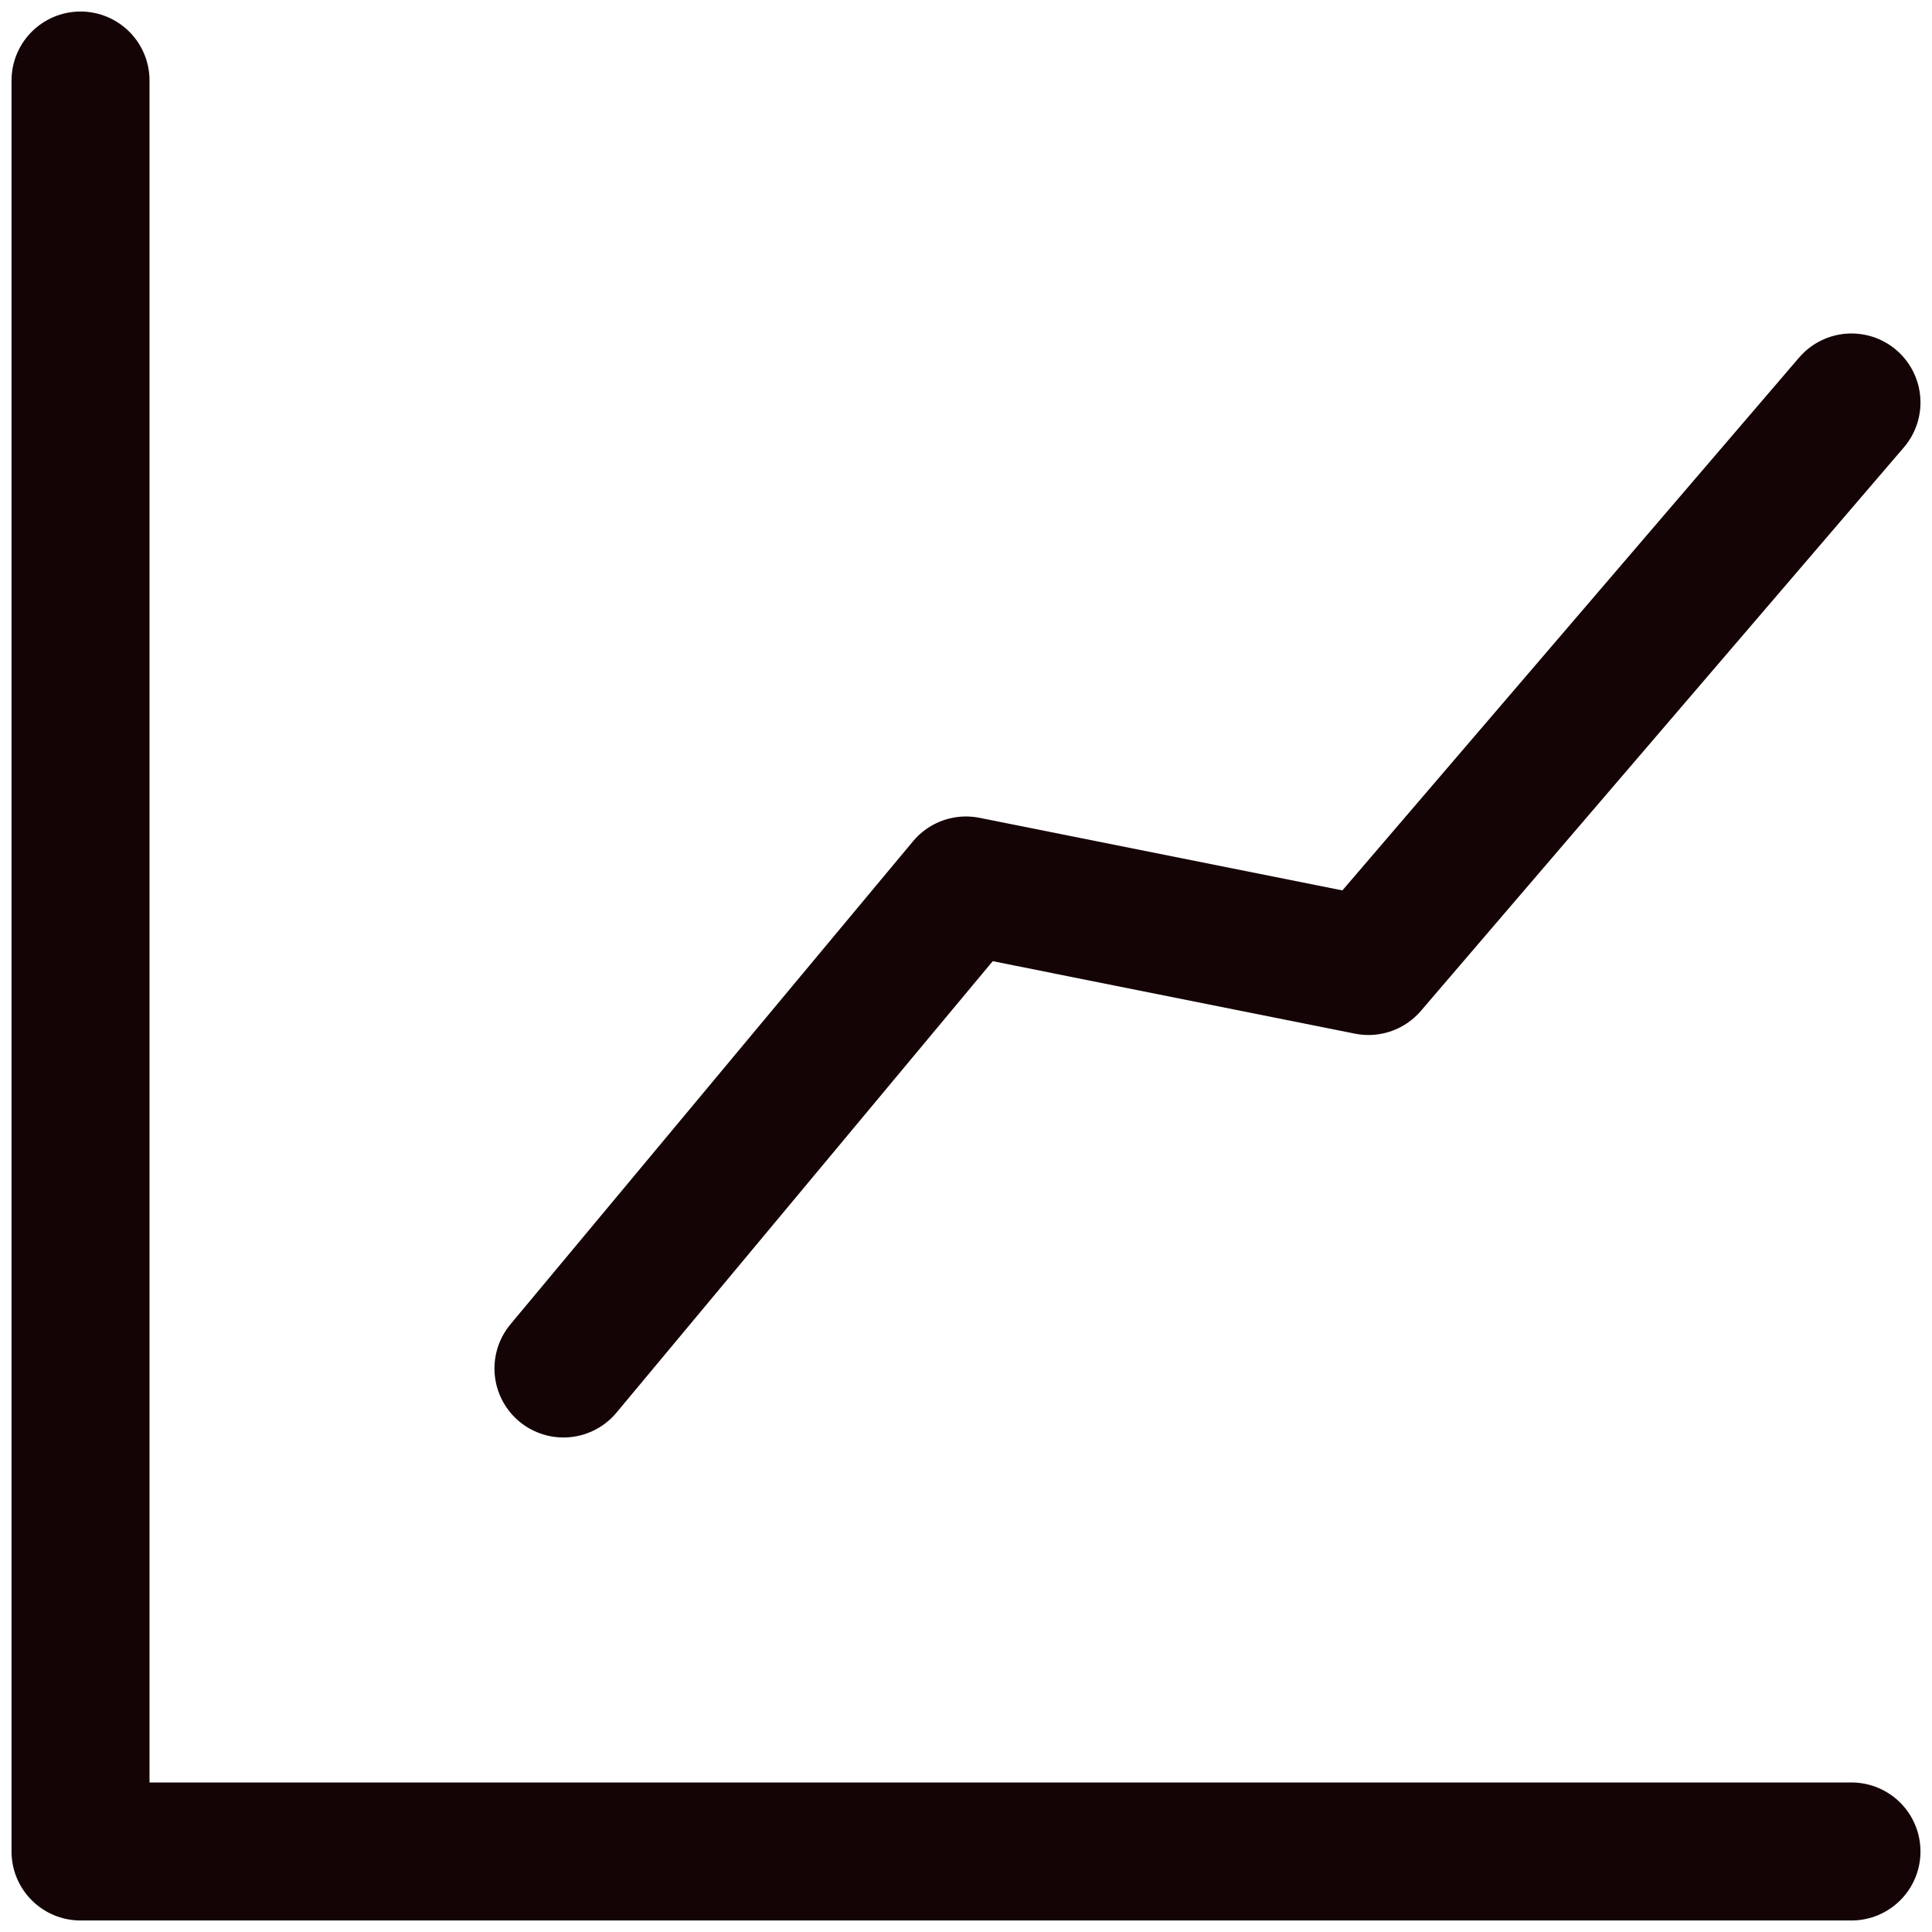
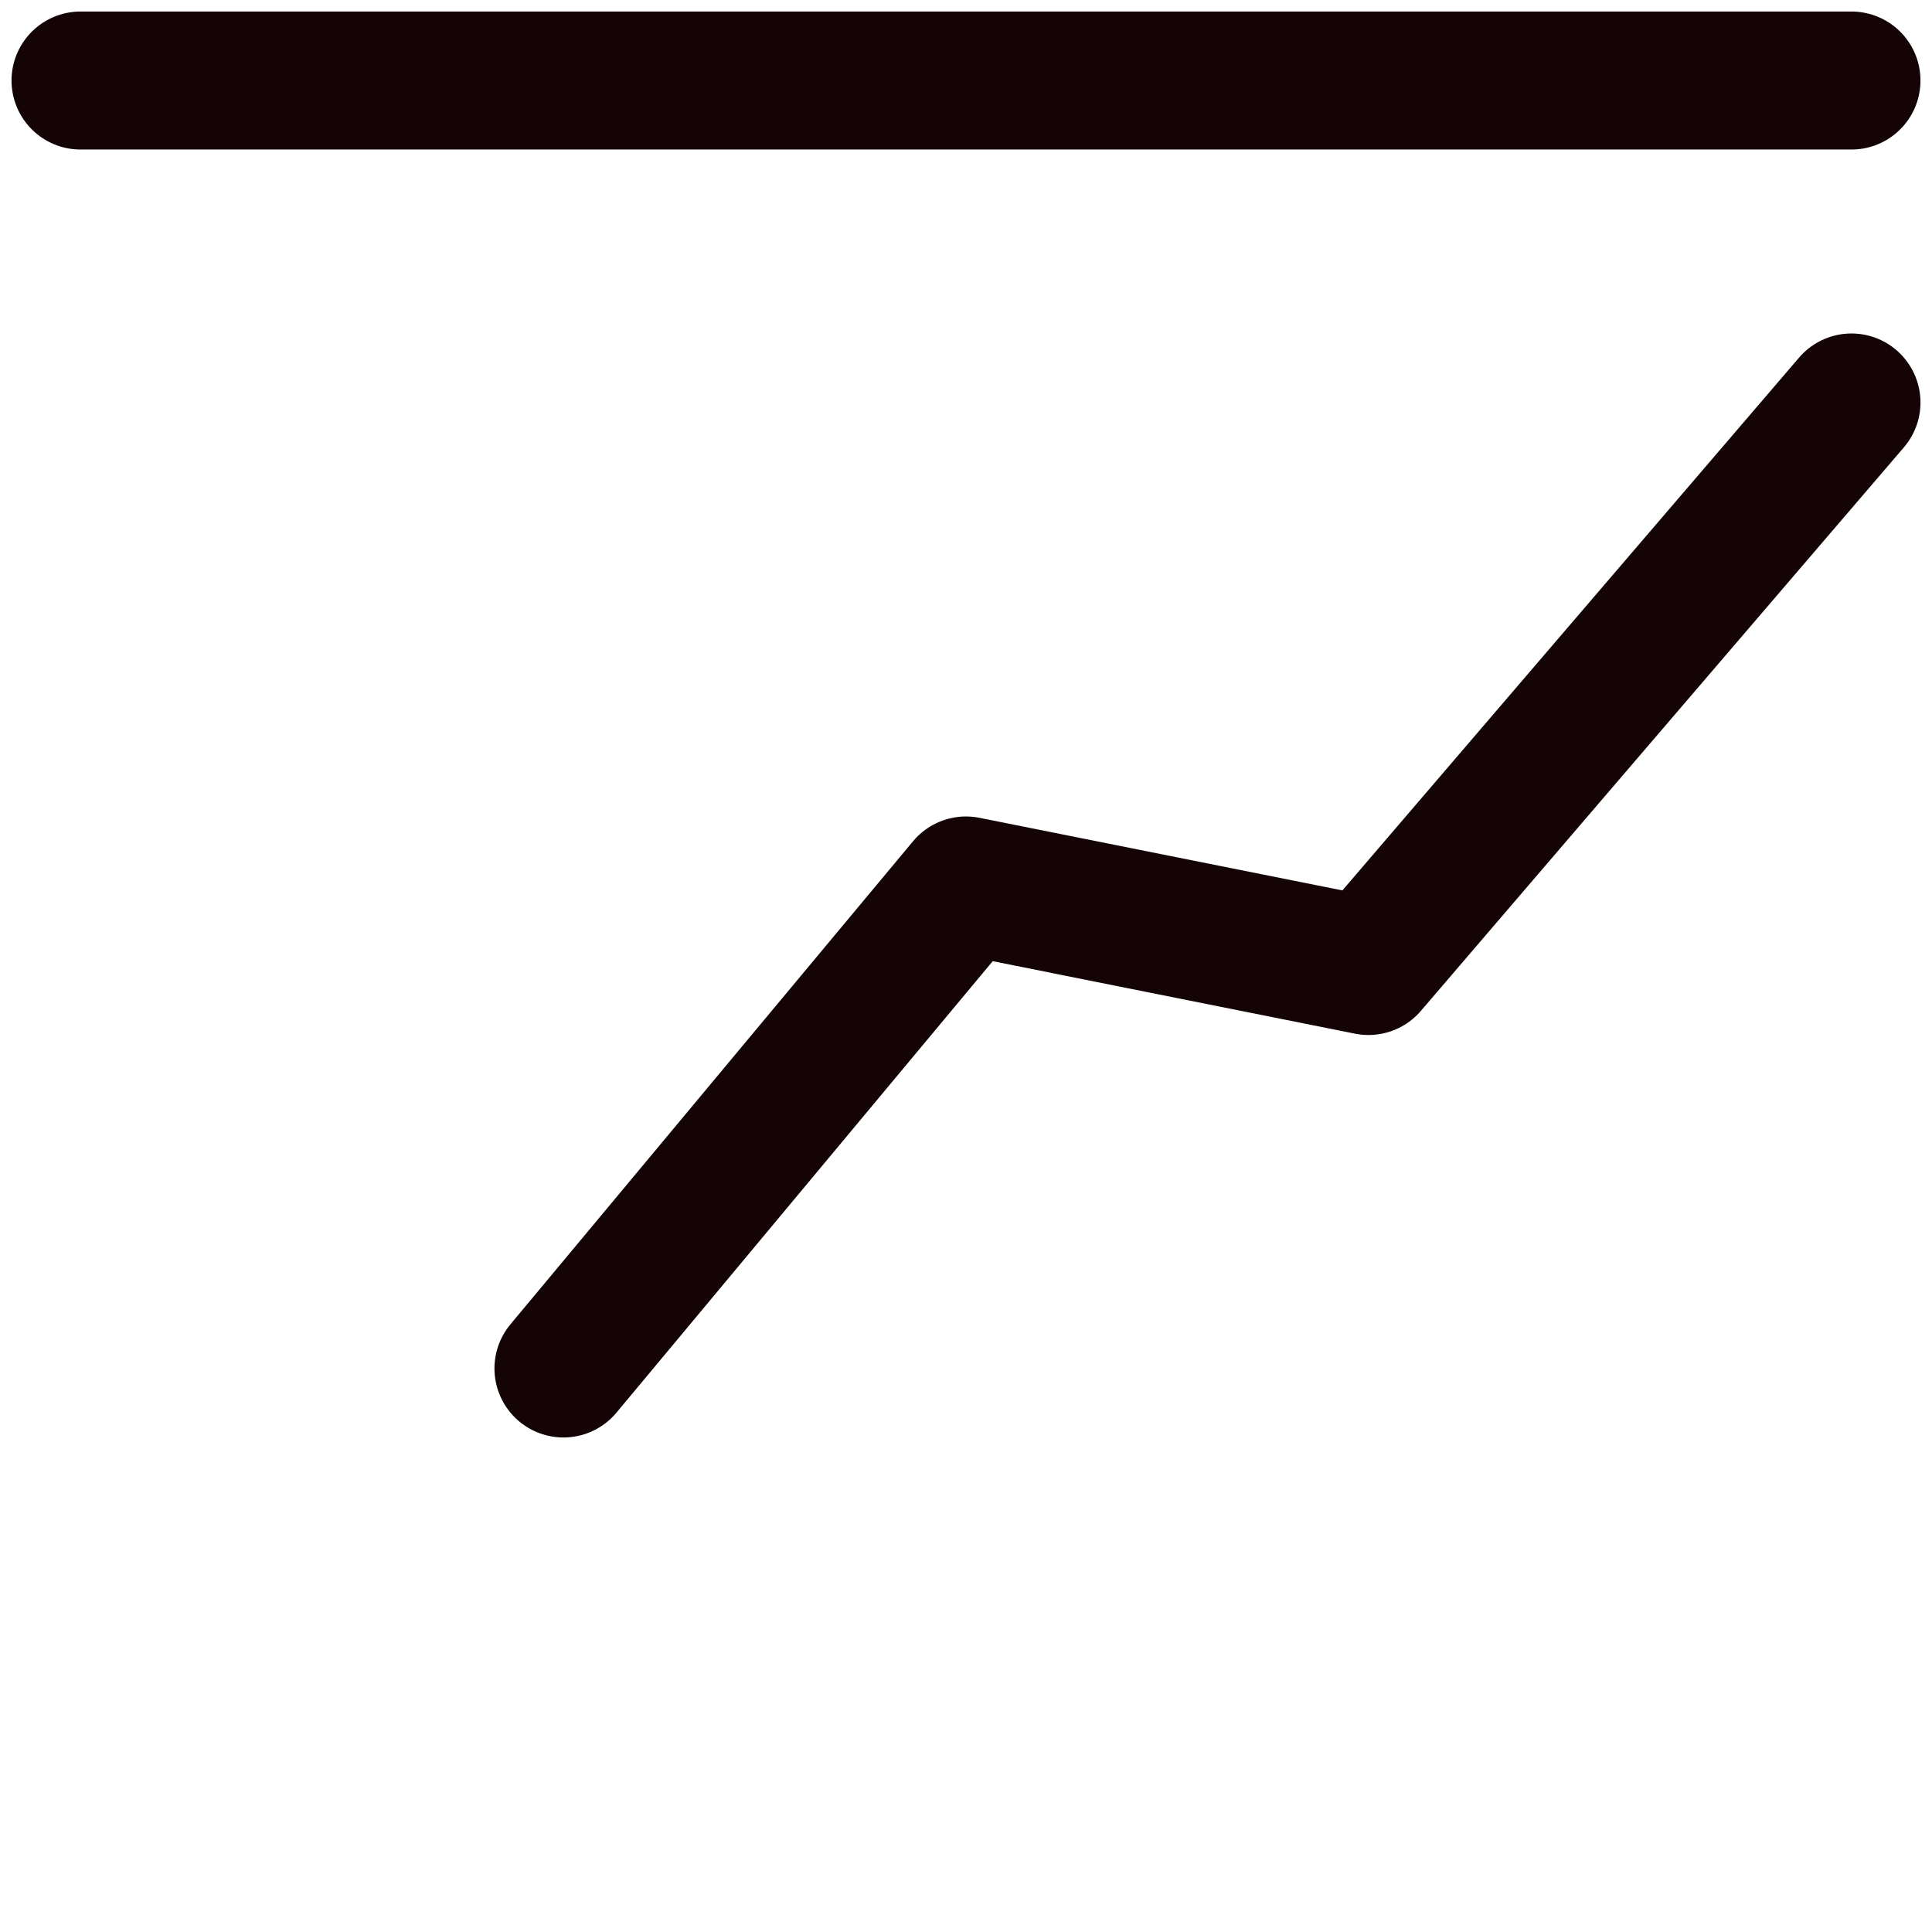
<svg xmlns="http://www.w3.org/2000/svg" width="28" height="28" viewBox="0 0 28 28" fill="none">
-   <path d="M1.167 1.167V26.833H26.833M8.166 19.833L14 12.833L19.833 14L26.833 5.833" stroke="#140406" stroke-width="2" stroke-linecap="round" stroke-linejoin="round" />
+   <path d="M1.167 1.167H26.833M8.166 19.833L14 12.833L19.833 14L26.833 5.833" stroke="#140406" stroke-width="2" stroke-linecap="round" stroke-linejoin="round" />
</svg>